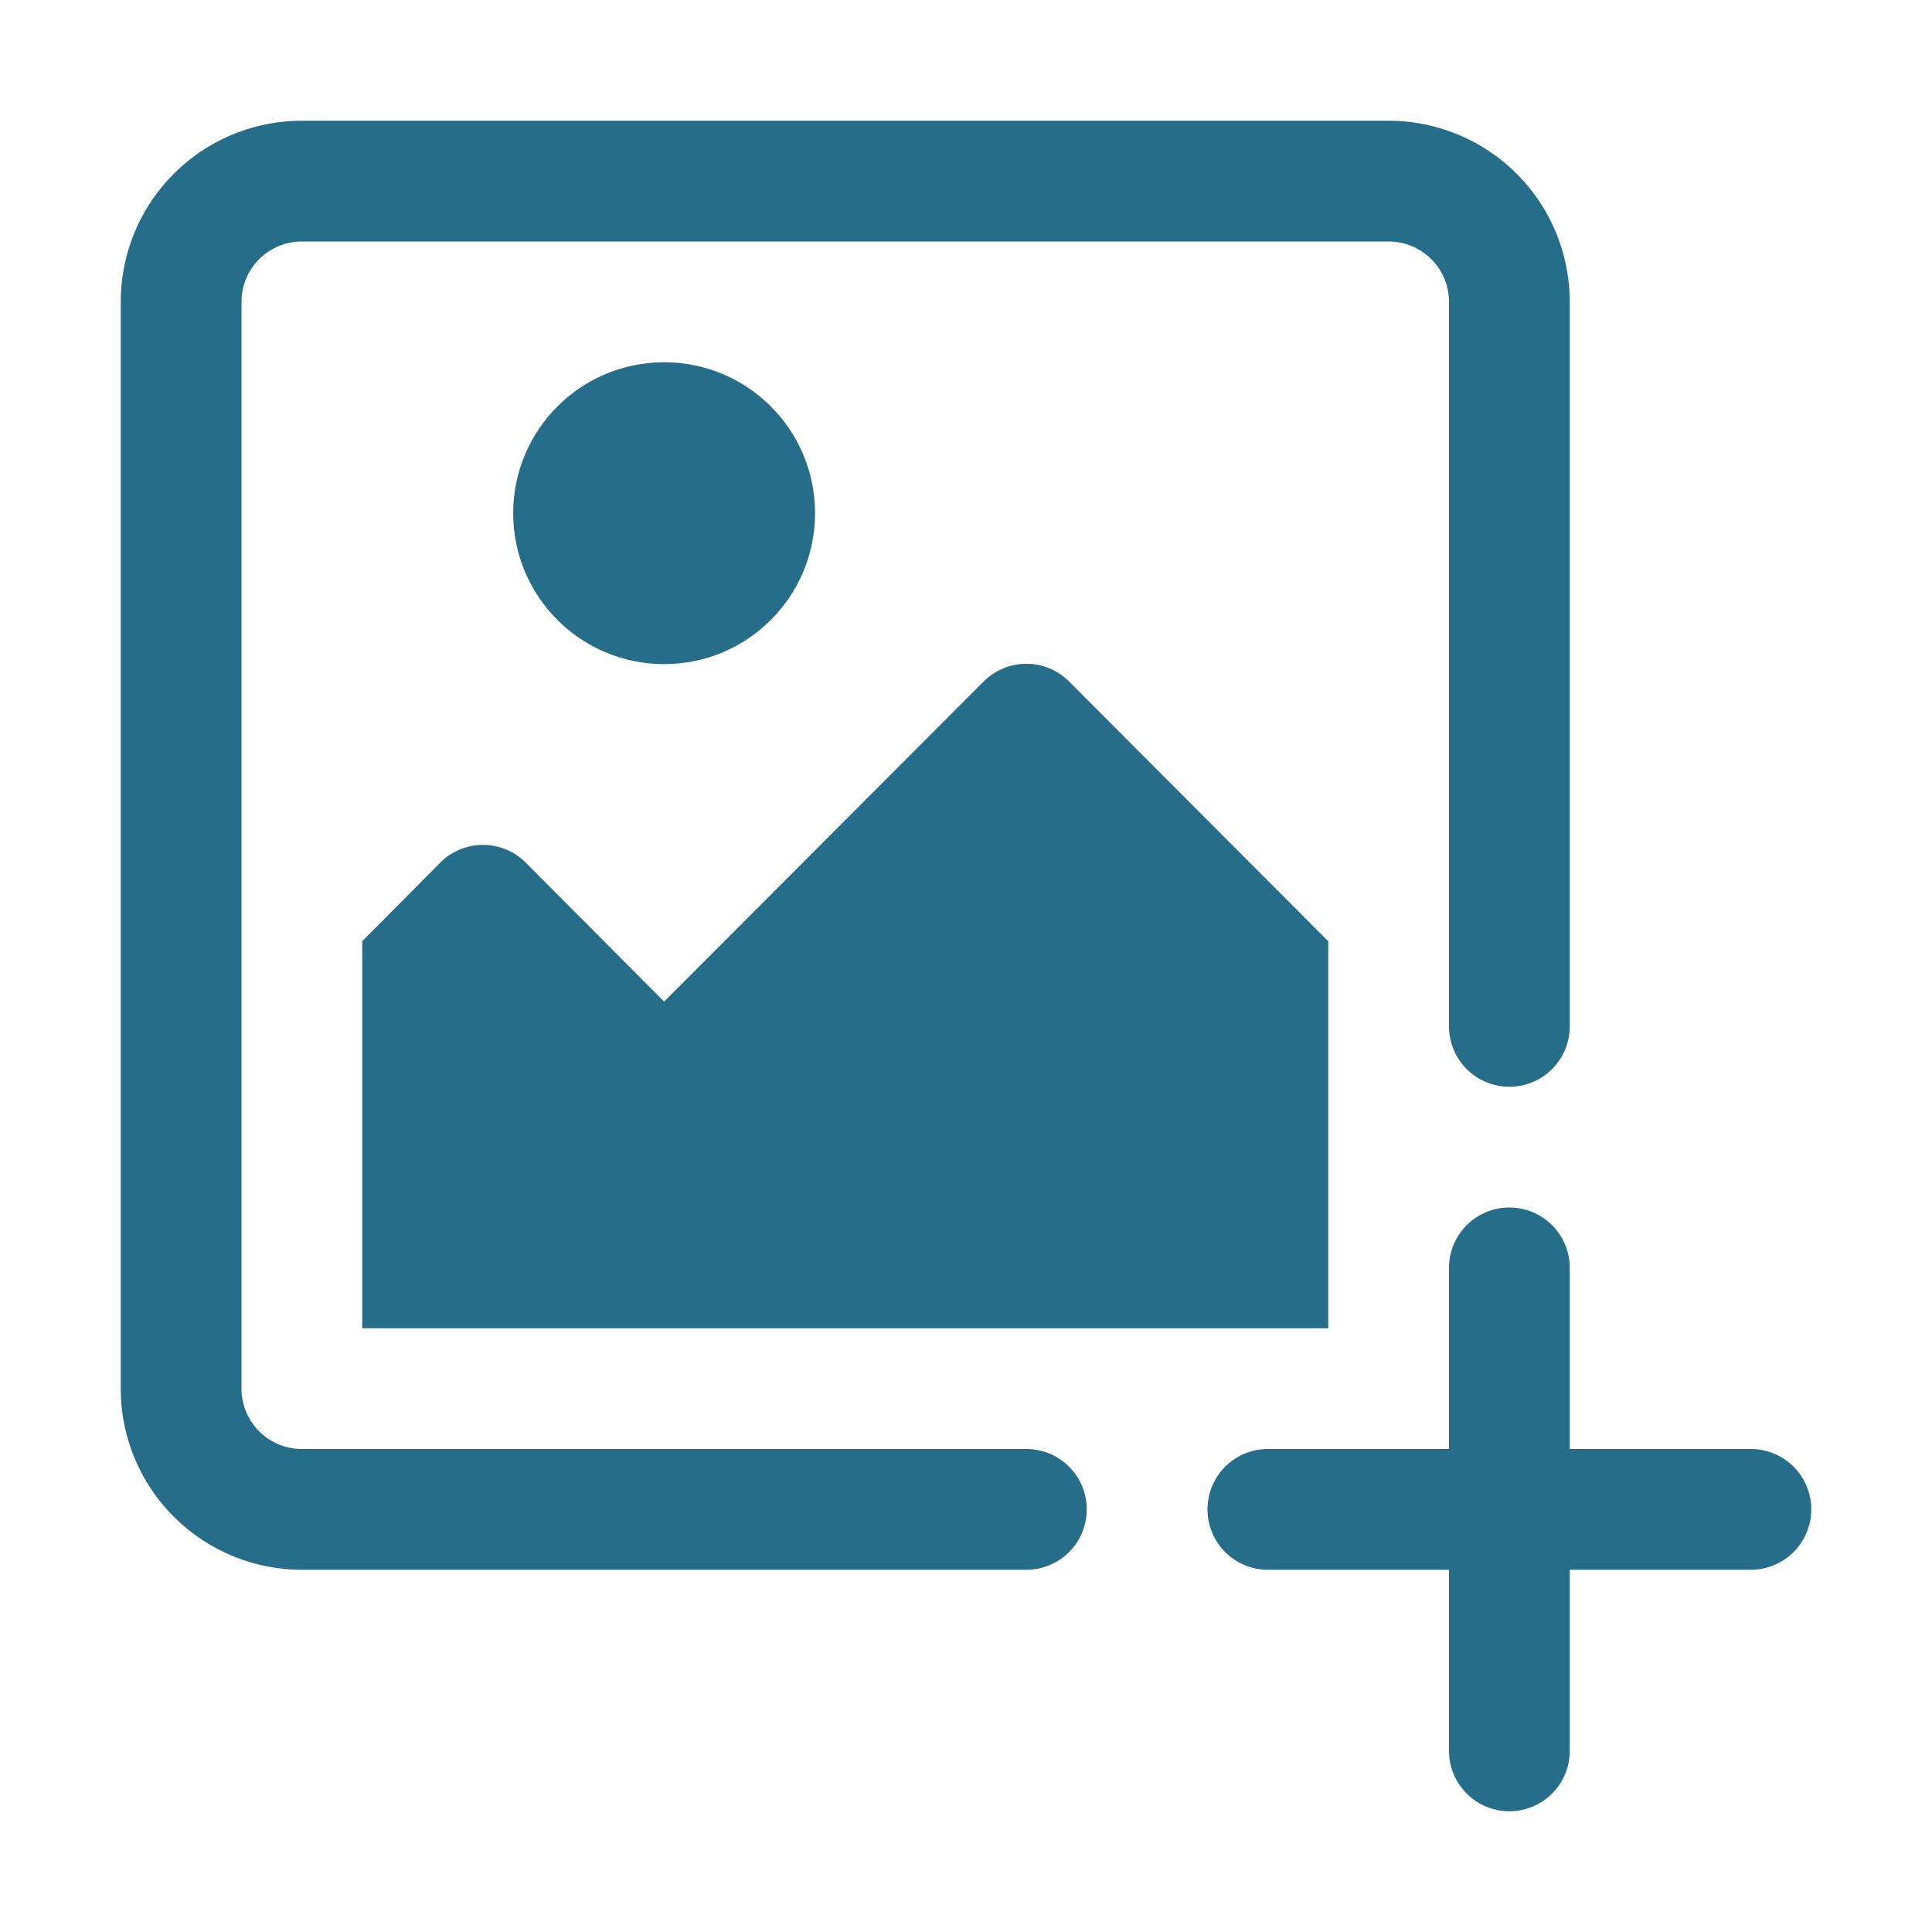
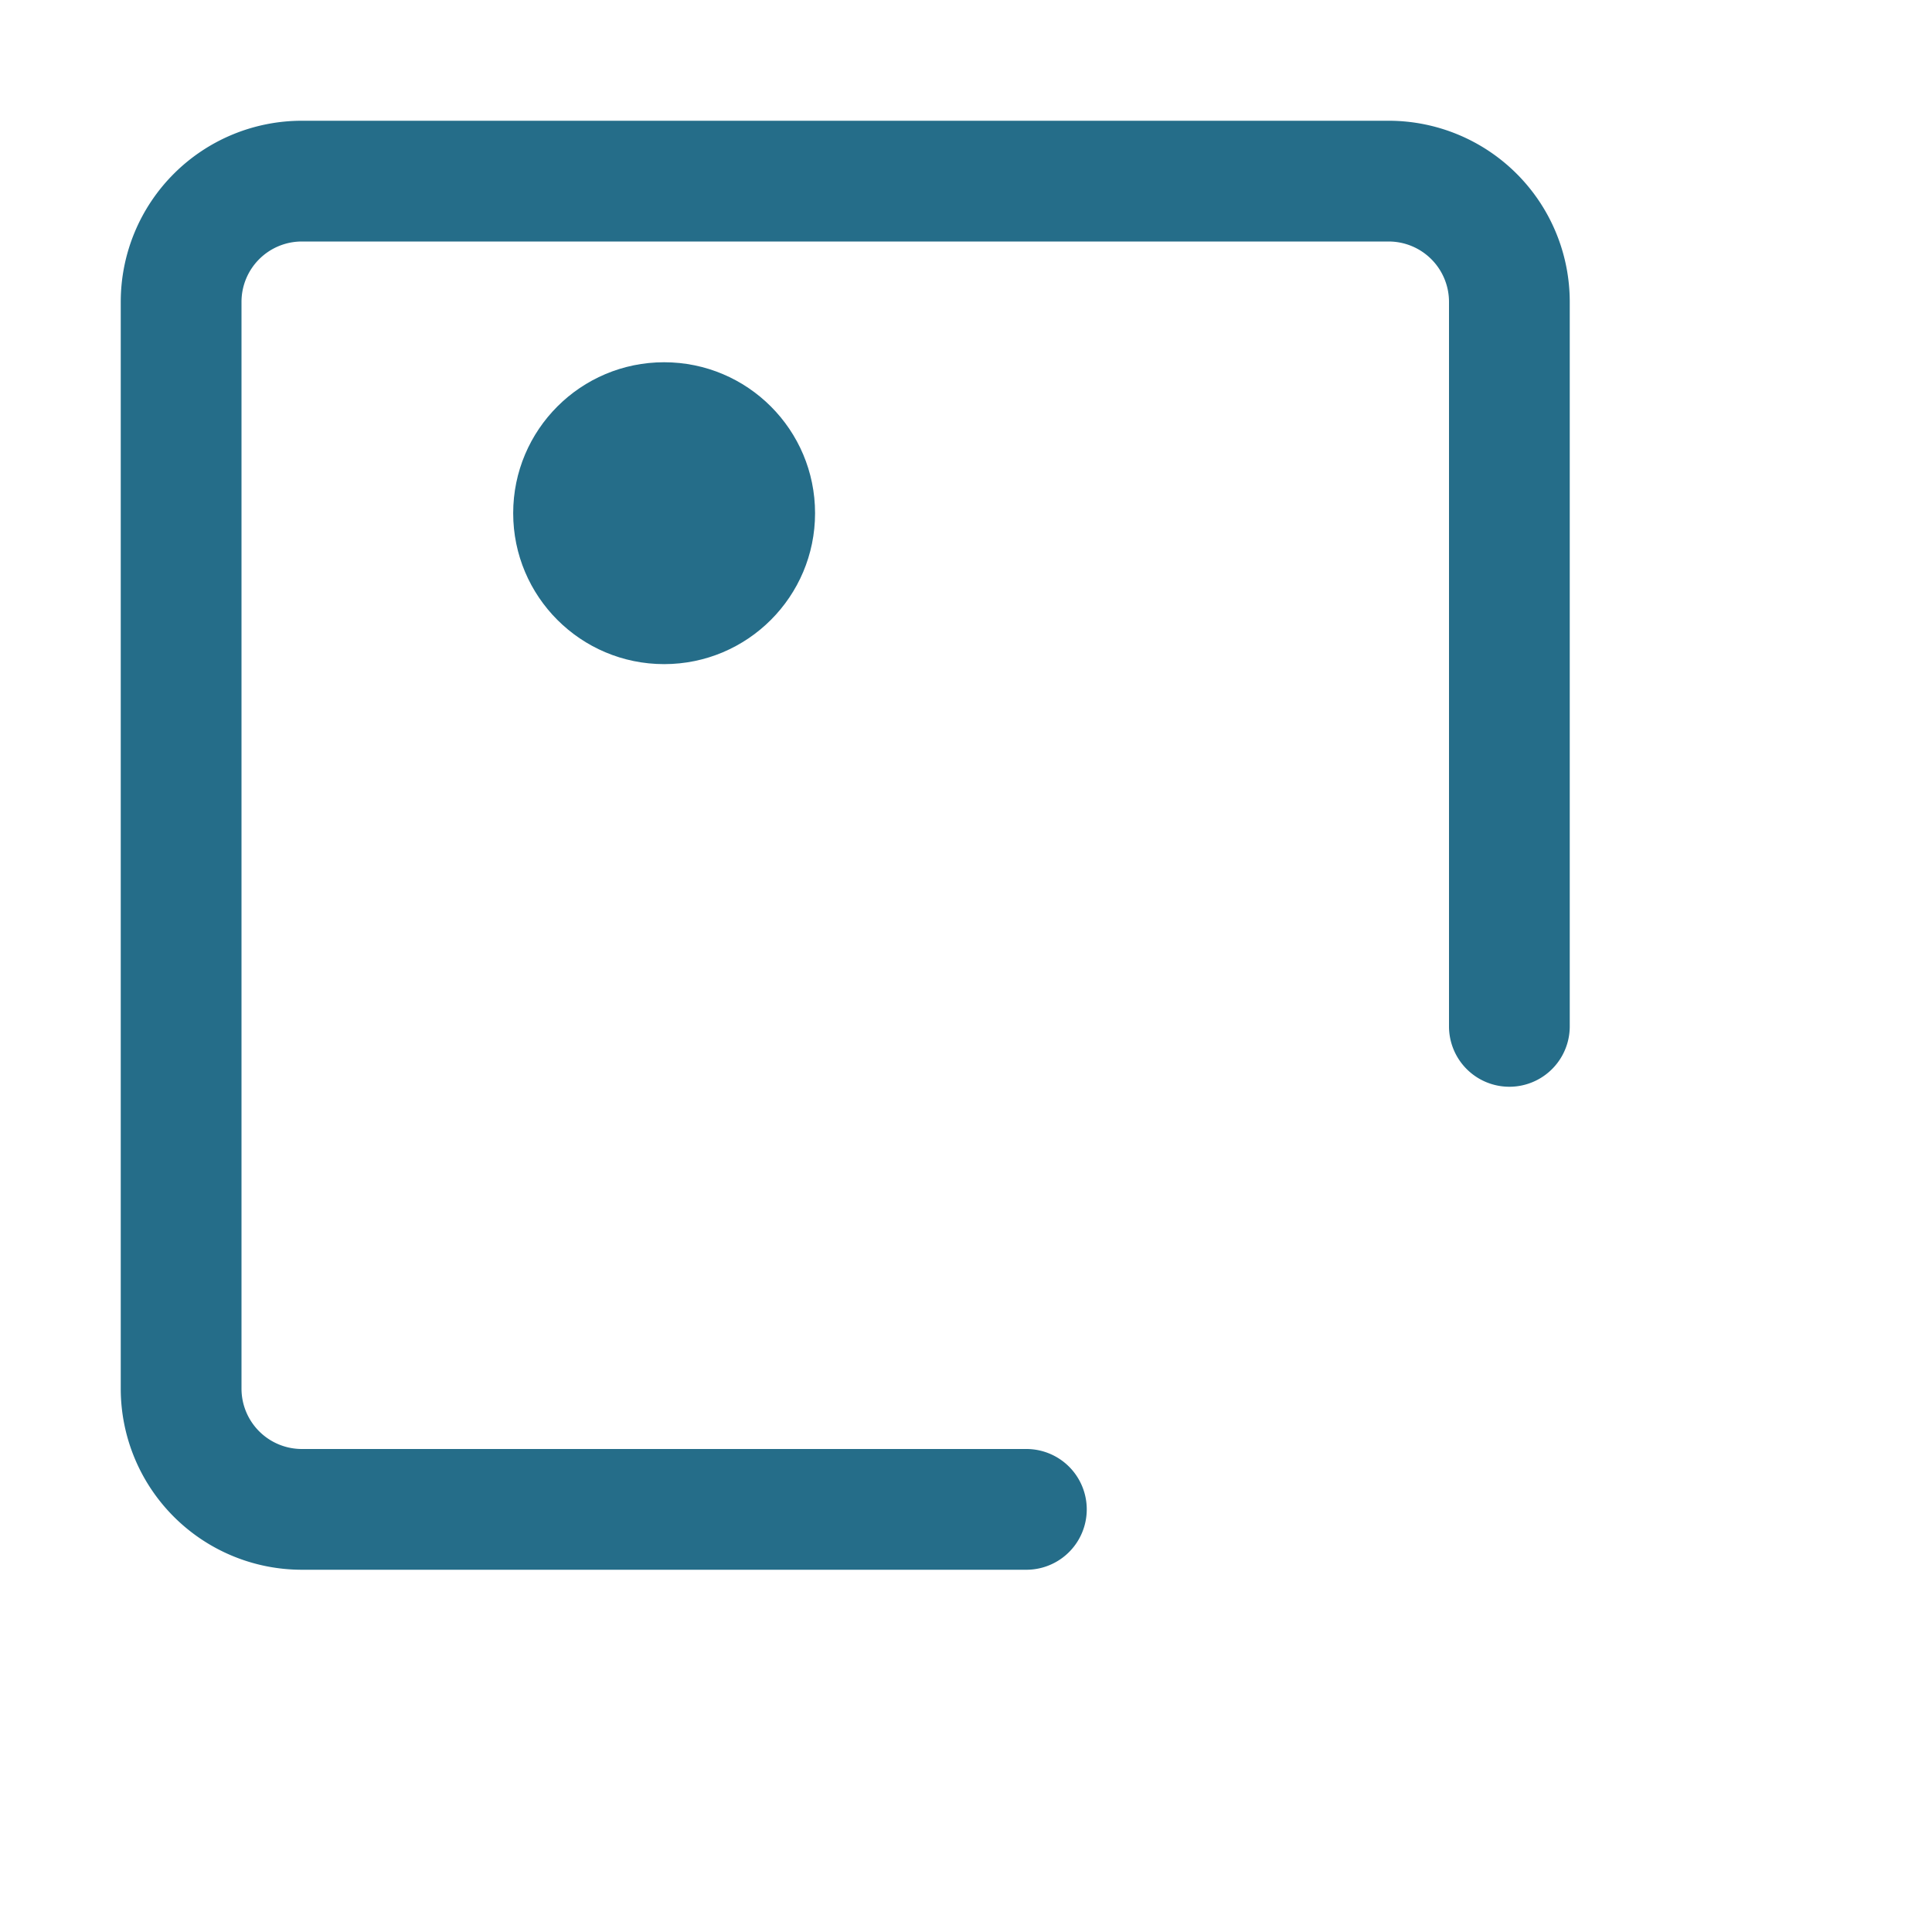
<svg xmlns="http://www.w3.org/2000/svg" height="512" viewBox="0 0 32 32" width="512" fill="#256d89">
  <g id="_34-Add-image" data-name="34-Add-image">
-     <path d="m29 24h-3v-3a1 1 0 0 0 -2 0v3h-3a1 1 0 0 0 0 2h3v3a1 1 0 0 0 2 0v-3h3a1 1 0 0 0 0-2z" />
    <path d="m17 24h-12a1 1 0 0 1 -1-1v-18a1 1 0 0 1 1-1h18a1 1 0 0 1 1 1v12a1 1 0 0 0 2 0v-12a3 3 0 0 0 -3-3h-18a3 3 0 0 0 -3 3v18a3 3 0 0 0 3 3h12a1 1 0 0 0 0-2z" />
    <circle cx="11" cy="8.5" r="2.5" />
-     <path d="m7.29 14.29-1.29 1.3v6.41h16v-6.41l-4.29-4.3a1 1 0 0 0 -1.42 0l-5.29 5.3-2.29-2.3a1 1 0 0 0 -1.42 0z" />
  </g>
</svg>